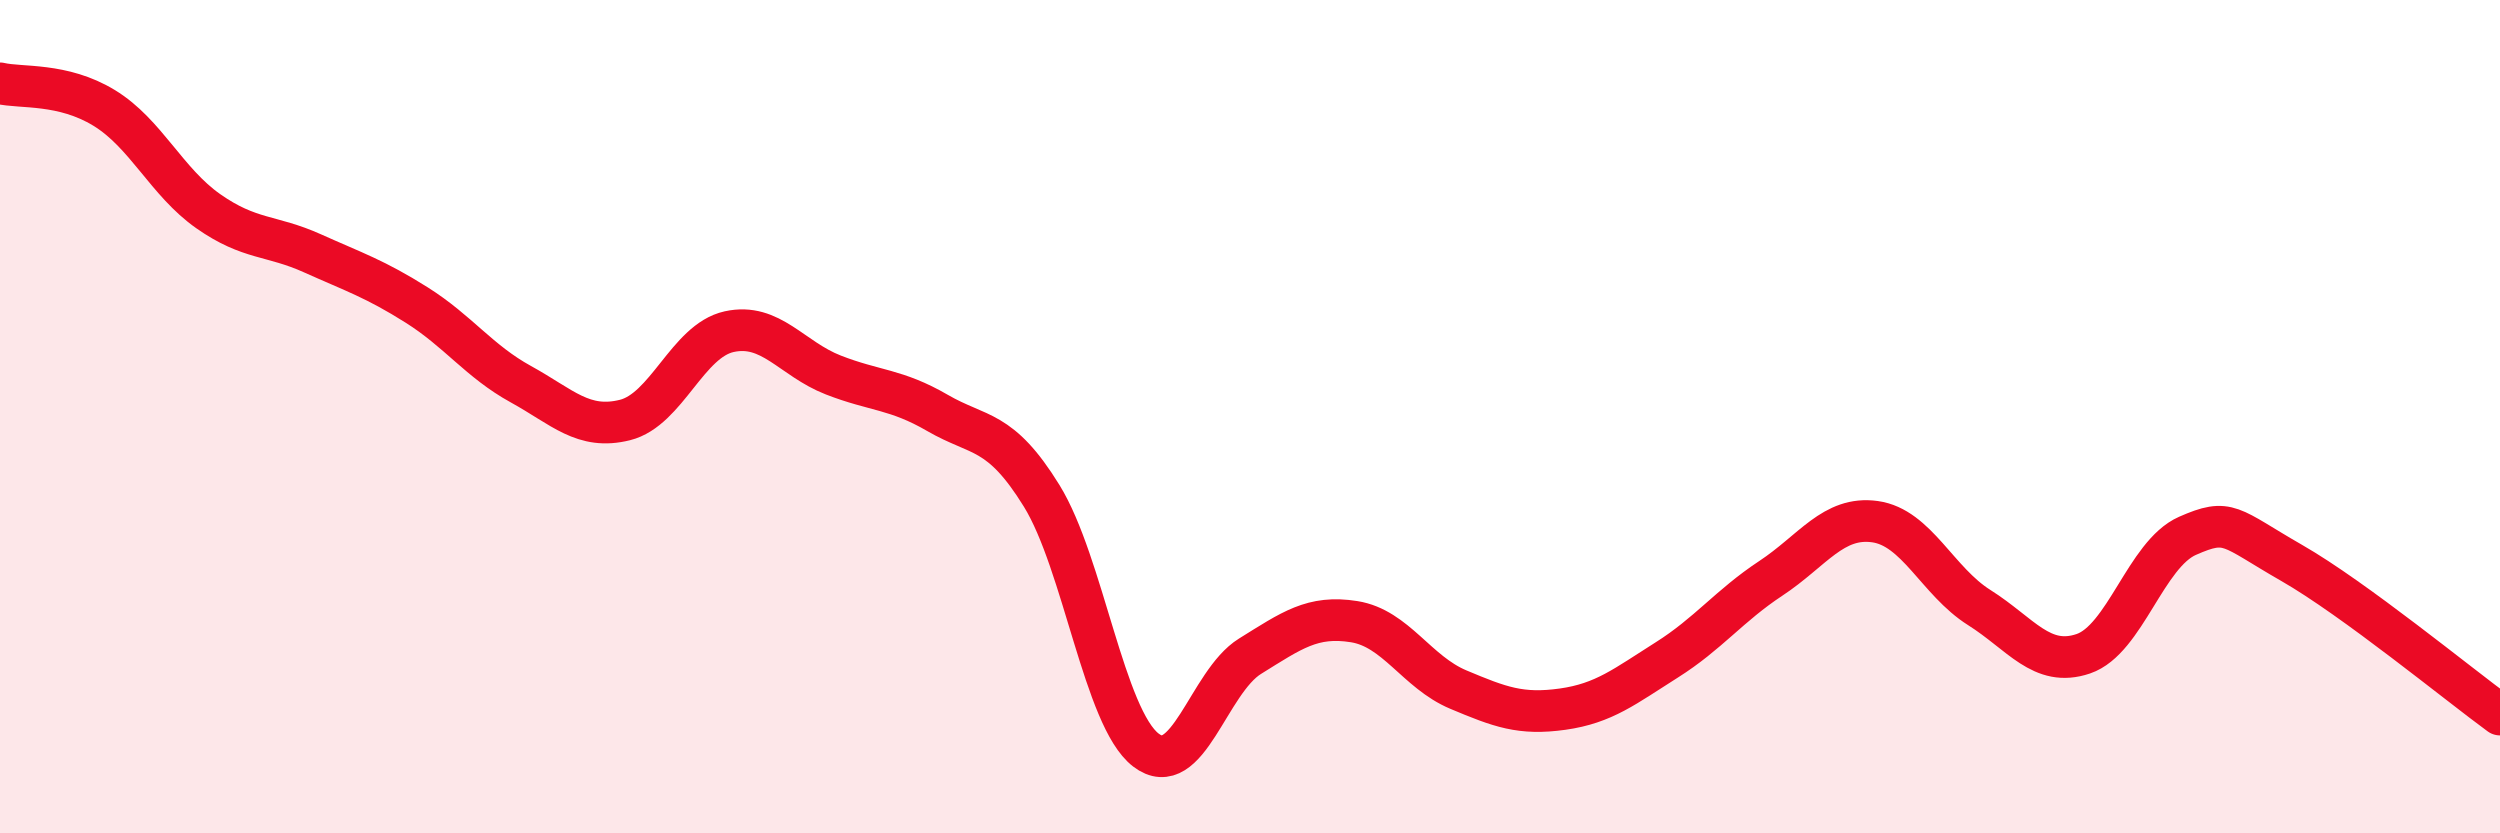
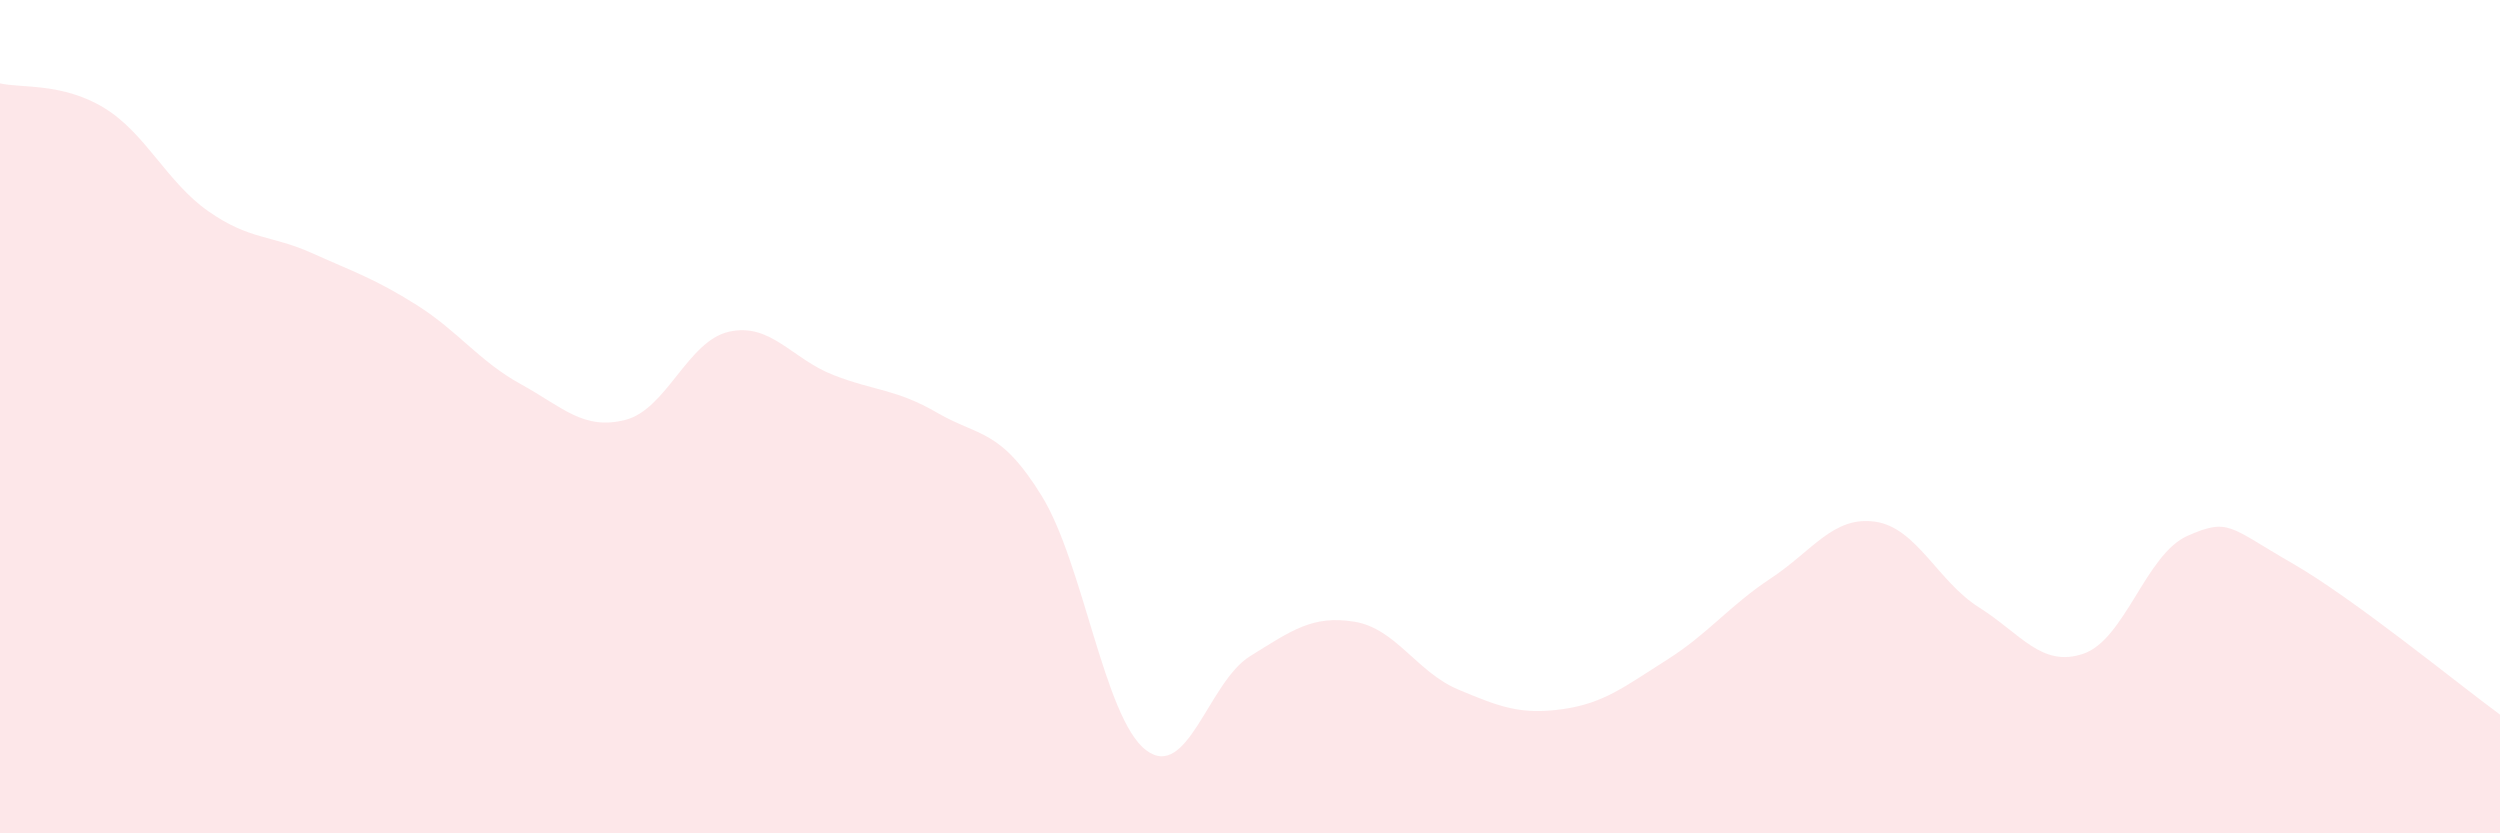
<svg xmlns="http://www.w3.org/2000/svg" width="60" height="20" viewBox="0 0 60 20">
  <path d="M 0,2 C 0.5,2.12 1.5,1.98 2.5,2.59 C 3.5,3.2 4,4.37 5,5.07 C 6,5.77 6.5,5.63 7.5,6.08 C 8.5,6.53 9,6.69 10,7.32 C 11,7.95 11.5,8.67 12.5,9.22 C 13.5,9.77 14,10.33 15,10.08 C 16,9.83 16.5,8.18 17.5,7.96 C 18.5,7.74 19,8.61 20,9 C 21,9.39 21.5,9.33 22.5,9.91 C 23.5,10.49 24,10.28 25,11.9 C 26,13.52 26.5,17.23 27.5,18 C 28.5,18.77 29,16.37 30,15.75 C 31,15.13 31.5,14.76 32.5,14.92 C 33.5,15.08 34,16.13 35,16.55 C 36,16.97 36.5,17.16 37.5,17.02 C 38.5,16.88 39,16.47 40,15.84 C 41,15.21 41.5,14.54 42.5,13.88 C 43.5,13.22 44,12.38 45,12.52 C 46,12.66 46.5,13.95 47.5,14.58 C 48.5,15.21 49,16.03 50,15.69 C 51,15.35 51.5,13.3 52.5,12.86 C 53.5,12.42 53.5,12.65 55,13.51 C 56.5,14.37 59,16.42 60,17.15L60 20L0 20Z" fill="#EB0A25" opacity="0.1" stroke-linecap="round" stroke-linejoin="round" />
-   <path d="M 0,2 C 0.5,2.12 1.5,1.98 2.5,2.59 C 3.5,3.2 4,4.37 5,5.07 C 6,5.77 6.5,5.63 7.5,6.08 C 8.5,6.53 9,6.69 10,7.32 C 11,7.95 11.5,8.67 12.5,9.22 C 13.5,9.77 14,10.33 15,10.08 C 16,9.83 16.5,8.18 17.5,7.96 C 18.5,7.74 19,8.61 20,9 C 21,9.39 21.5,9.33 22.5,9.91 C 23.5,10.49 24,10.28 25,11.9 C 26,13.52 26.5,17.23 27.5,18 C 28.5,18.77 29,16.37 30,15.75 C 31,15.13 31.5,14.76 32.5,14.92 C 33.5,15.08 34,16.13 35,16.55 C 36,16.97 36.5,17.16 37.5,17.02 C 38.5,16.88 39,16.47 40,15.84 C 41,15.21 41.5,14.54 42.5,13.88 C 43.5,13.22 44,12.38 45,12.52 C 46,12.66 46.5,13.95 47.5,14.58 C 48.5,15.21 49,16.03 50,15.69 C 51,15.35 51.5,13.3 52.5,12.86 C 53.5,12.42 53.5,12.65 55,13.51 C 56.5,14.37 59,16.42 60,17.15" stroke="#EB0A25" stroke-width="1" fill="none" stroke-linecap="round" stroke-linejoin="round" />
</svg>